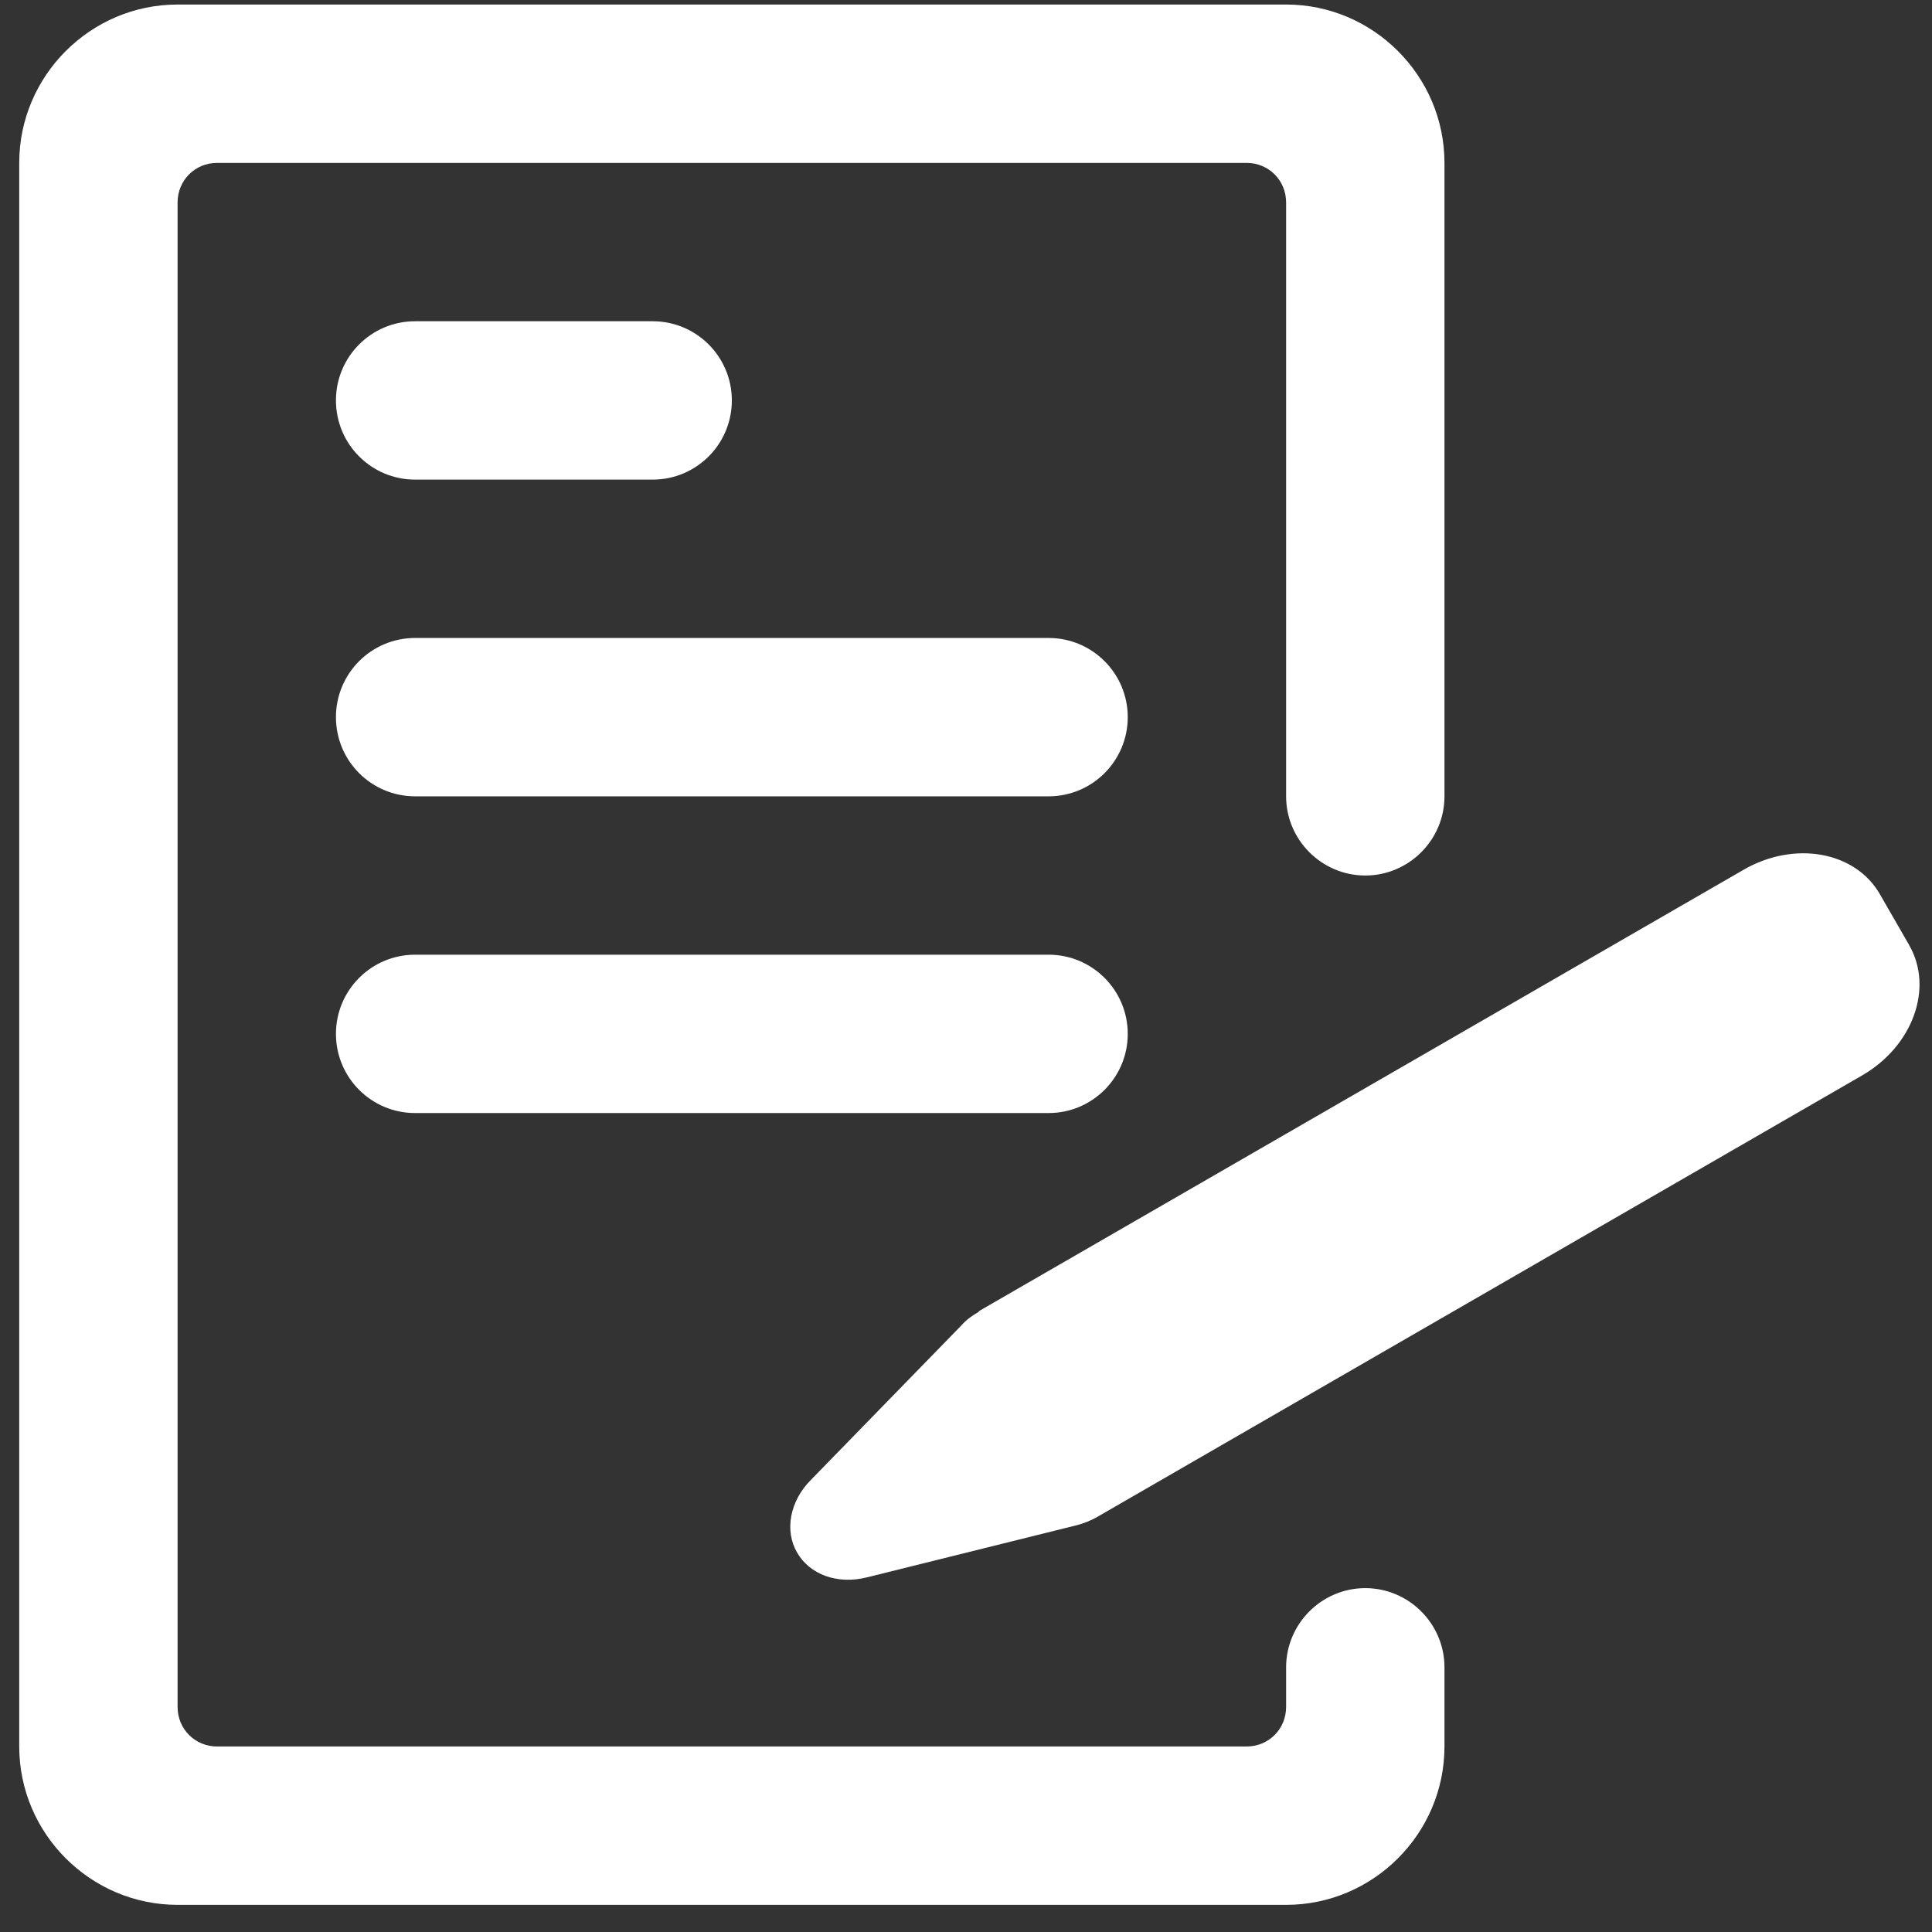
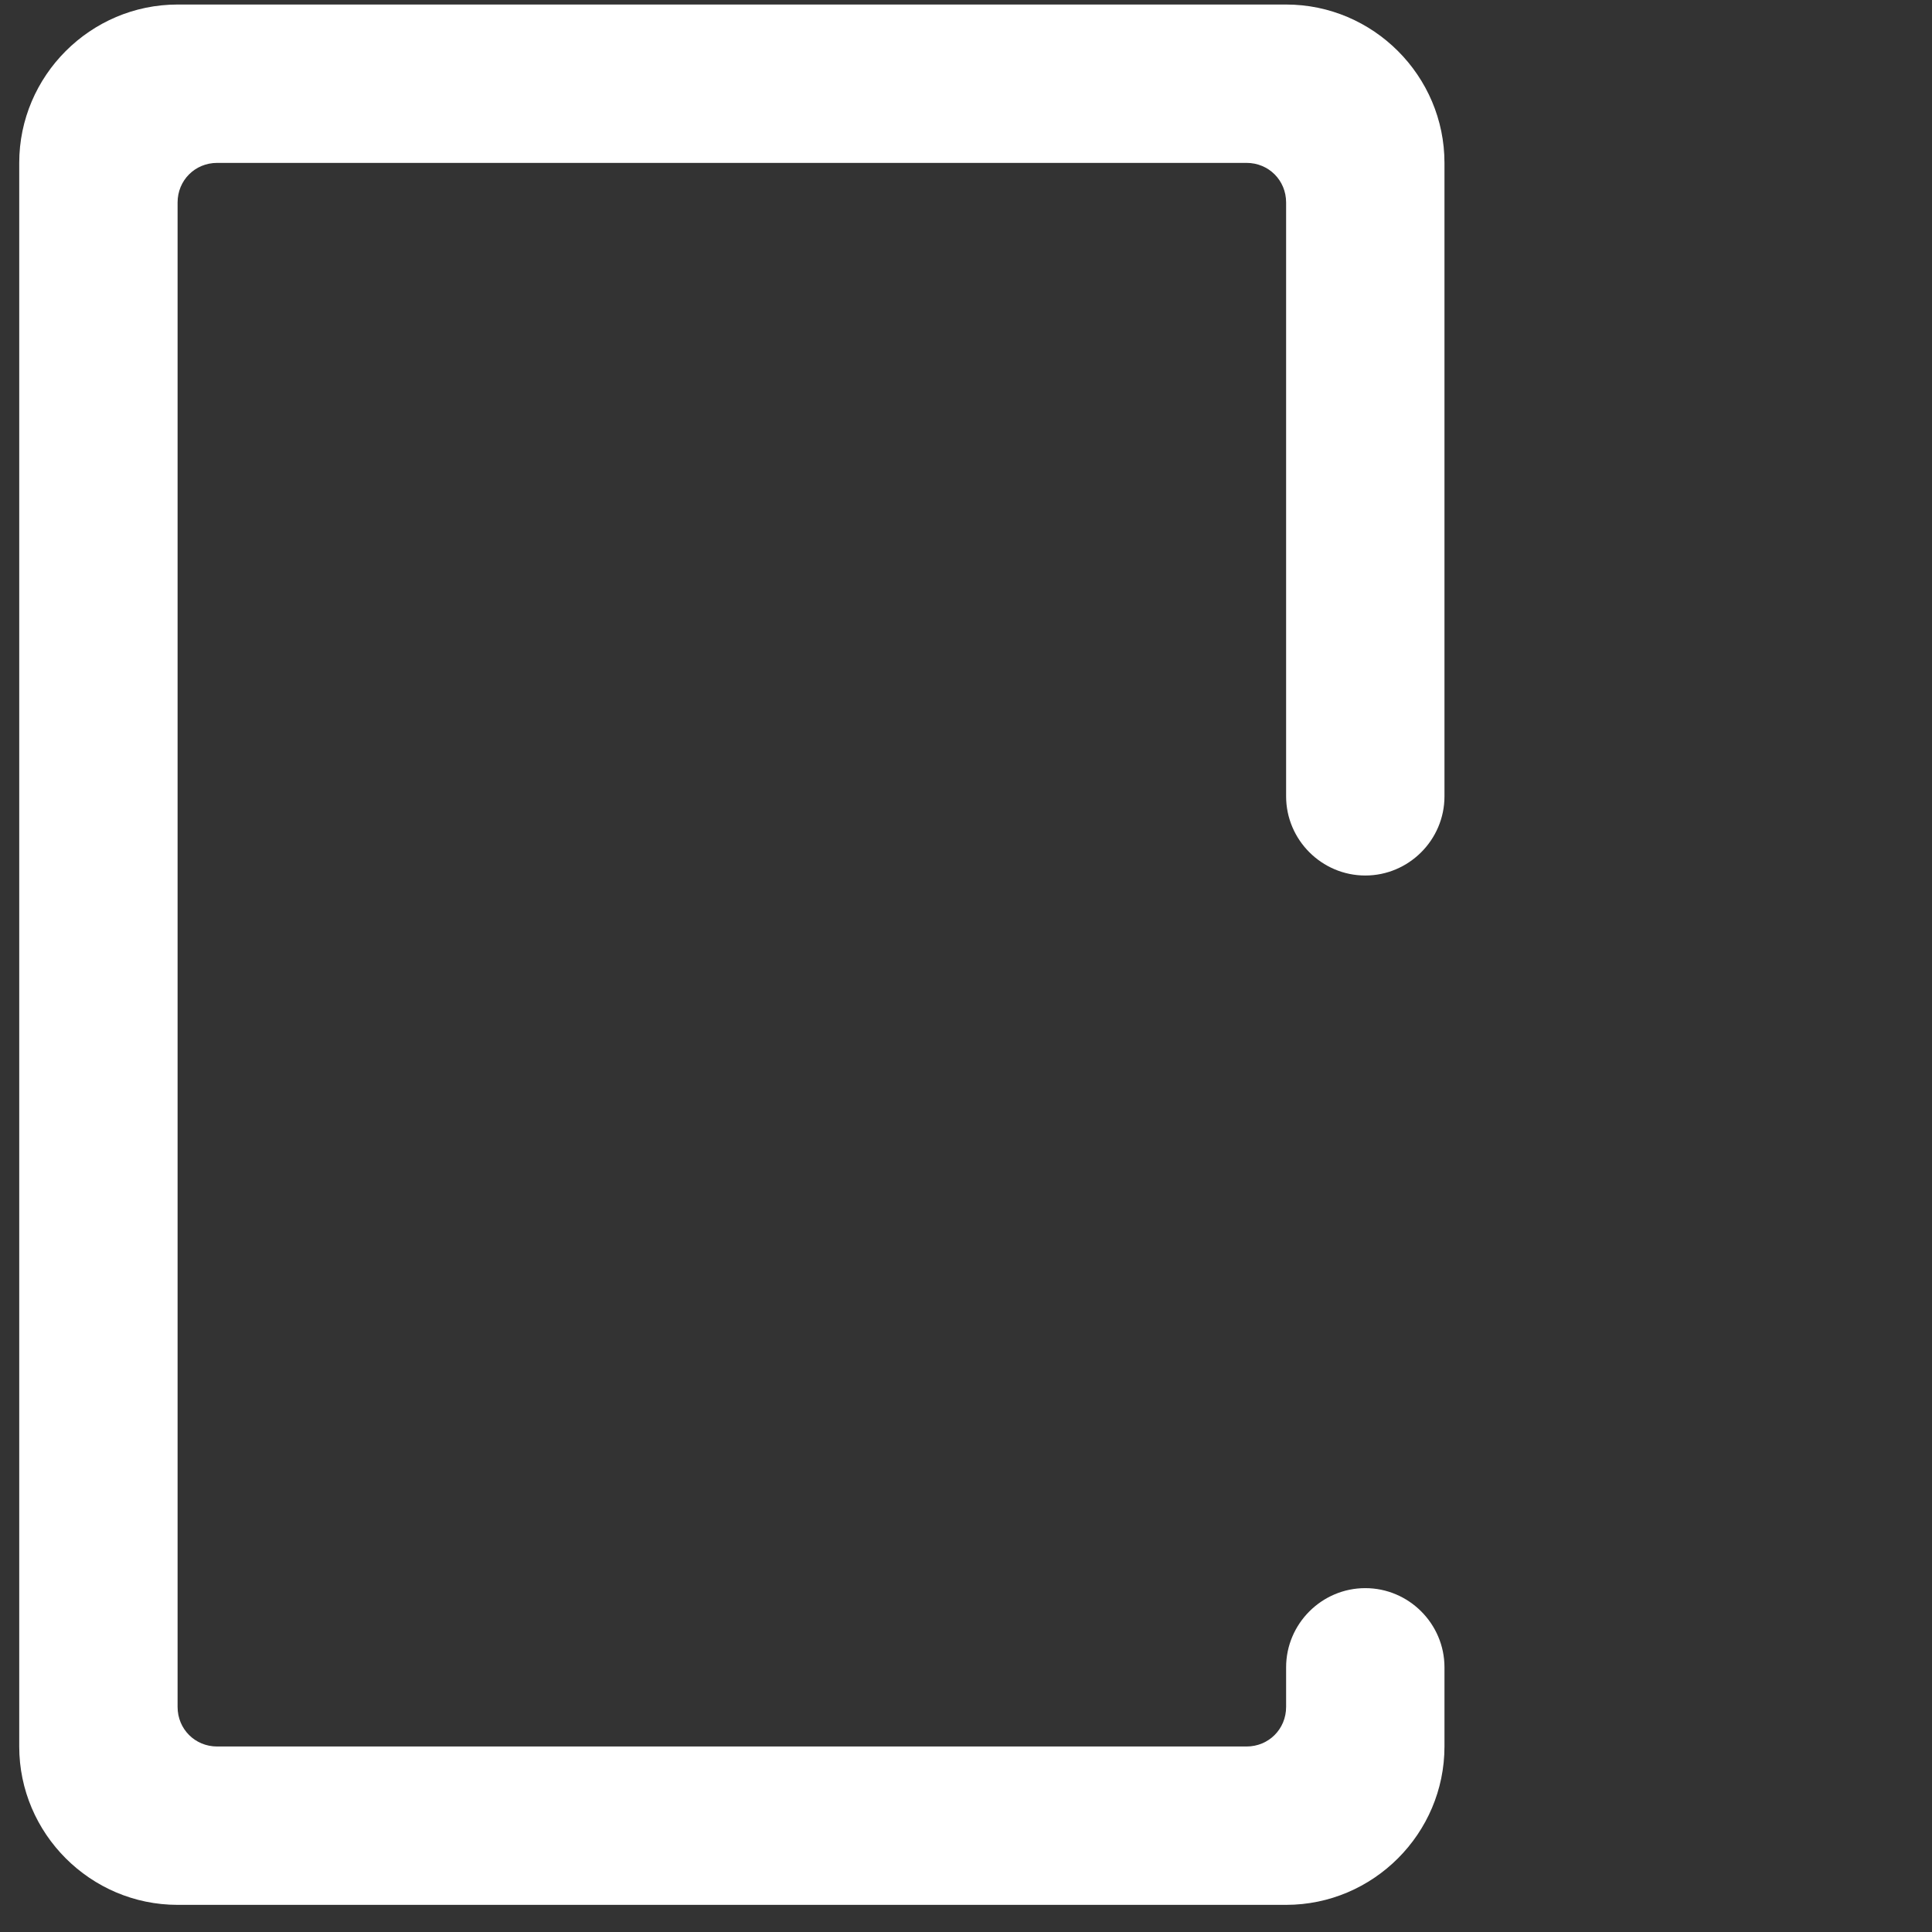
<svg xmlns="http://www.w3.org/2000/svg" width="61" height="61" viewBox="0 0 61 61" fill="none">
  <rect x="0" y="0" width="61" height="61" fill="#333333" stroke="none" />
-   <path d="M20.607 15.143H13.107C11.724 15.143 10.607 14.023 10.607 12.643C10.607 11.263 11.724 10.143 13.107 10.143H20.607C21.989 10.143 23.107 11.263 23.107 12.643C23.107 14.023 21.989 15.143 20.607 15.143ZM33.107 25.143H13.107C11.724 25.143 10.607 24.023 10.607 22.643C10.607 21.263 11.724 20.143 13.107 20.143H33.107C34.489 20.143 35.607 21.263 35.607 22.643C35.607 24.023 34.489 25.143 33.107 25.143ZM33.107 35.143H13.107C11.724 35.143 10.607 34.023 10.607 32.643C10.607 31.263 11.724 30.143 13.107 30.143H33.107C34.489 30.143 35.607 31.263 35.607 32.643C35.607 34.023 34.489 35.143 33.107 35.143Z" fill="white" />
  <path d="M45.607 5.143V25.143C45.607 26.518 44.482 27.643 43.107 27.643C41.732 27.643 40.607 26.518 40.607 25.143V6.393C40.607 5.693 40.057 5.143 39.357 5.143H6.857C6.157 5.143 5.607 5.693 5.607 6.393V53.893C5.607 54.593 6.157 55.143 6.857 55.143H39.357C40.057 55.143 40.607 54.593 40.607 53.893V52.643C40.607 51.268 41.732 50.143 43.107 50.143C44.482 50.143 45.607 51.268 45.607 52.643V55.143C45.607 57.893 43.357 60.143 40.607 60.143H5.607C2.857 60.143 0.607 57.893 0.607 55.143V5.143C0.607 2.393 2.857 0.143 5.607 0.143H40.607C43.357 0.143 45.607 2.393 45.607 5.143Z" fill="white" />
-   <path d="M60.282 29.847C61.057 31.197 60.395 33.029 58.794 33.955L34.669 47.88C34.459 48.005 34.23 48.094 34.007 48.154L27.367 49.804C26.442 50.035 25.567 49.717 25.167 49.02C24.762 48.325 24.942 47.395 25.592 46.737L30.36 41.842C30.517 41.662 30.702 41.535 30.895 41.425C30.904 41.4 30.924 41.387 30.924 41.387L55.05 27.462C56.65 26.537 58.569 26.877 59.349 28.224L60.285 29.849L60.282 29.847Z" fill="white" />
</svg>